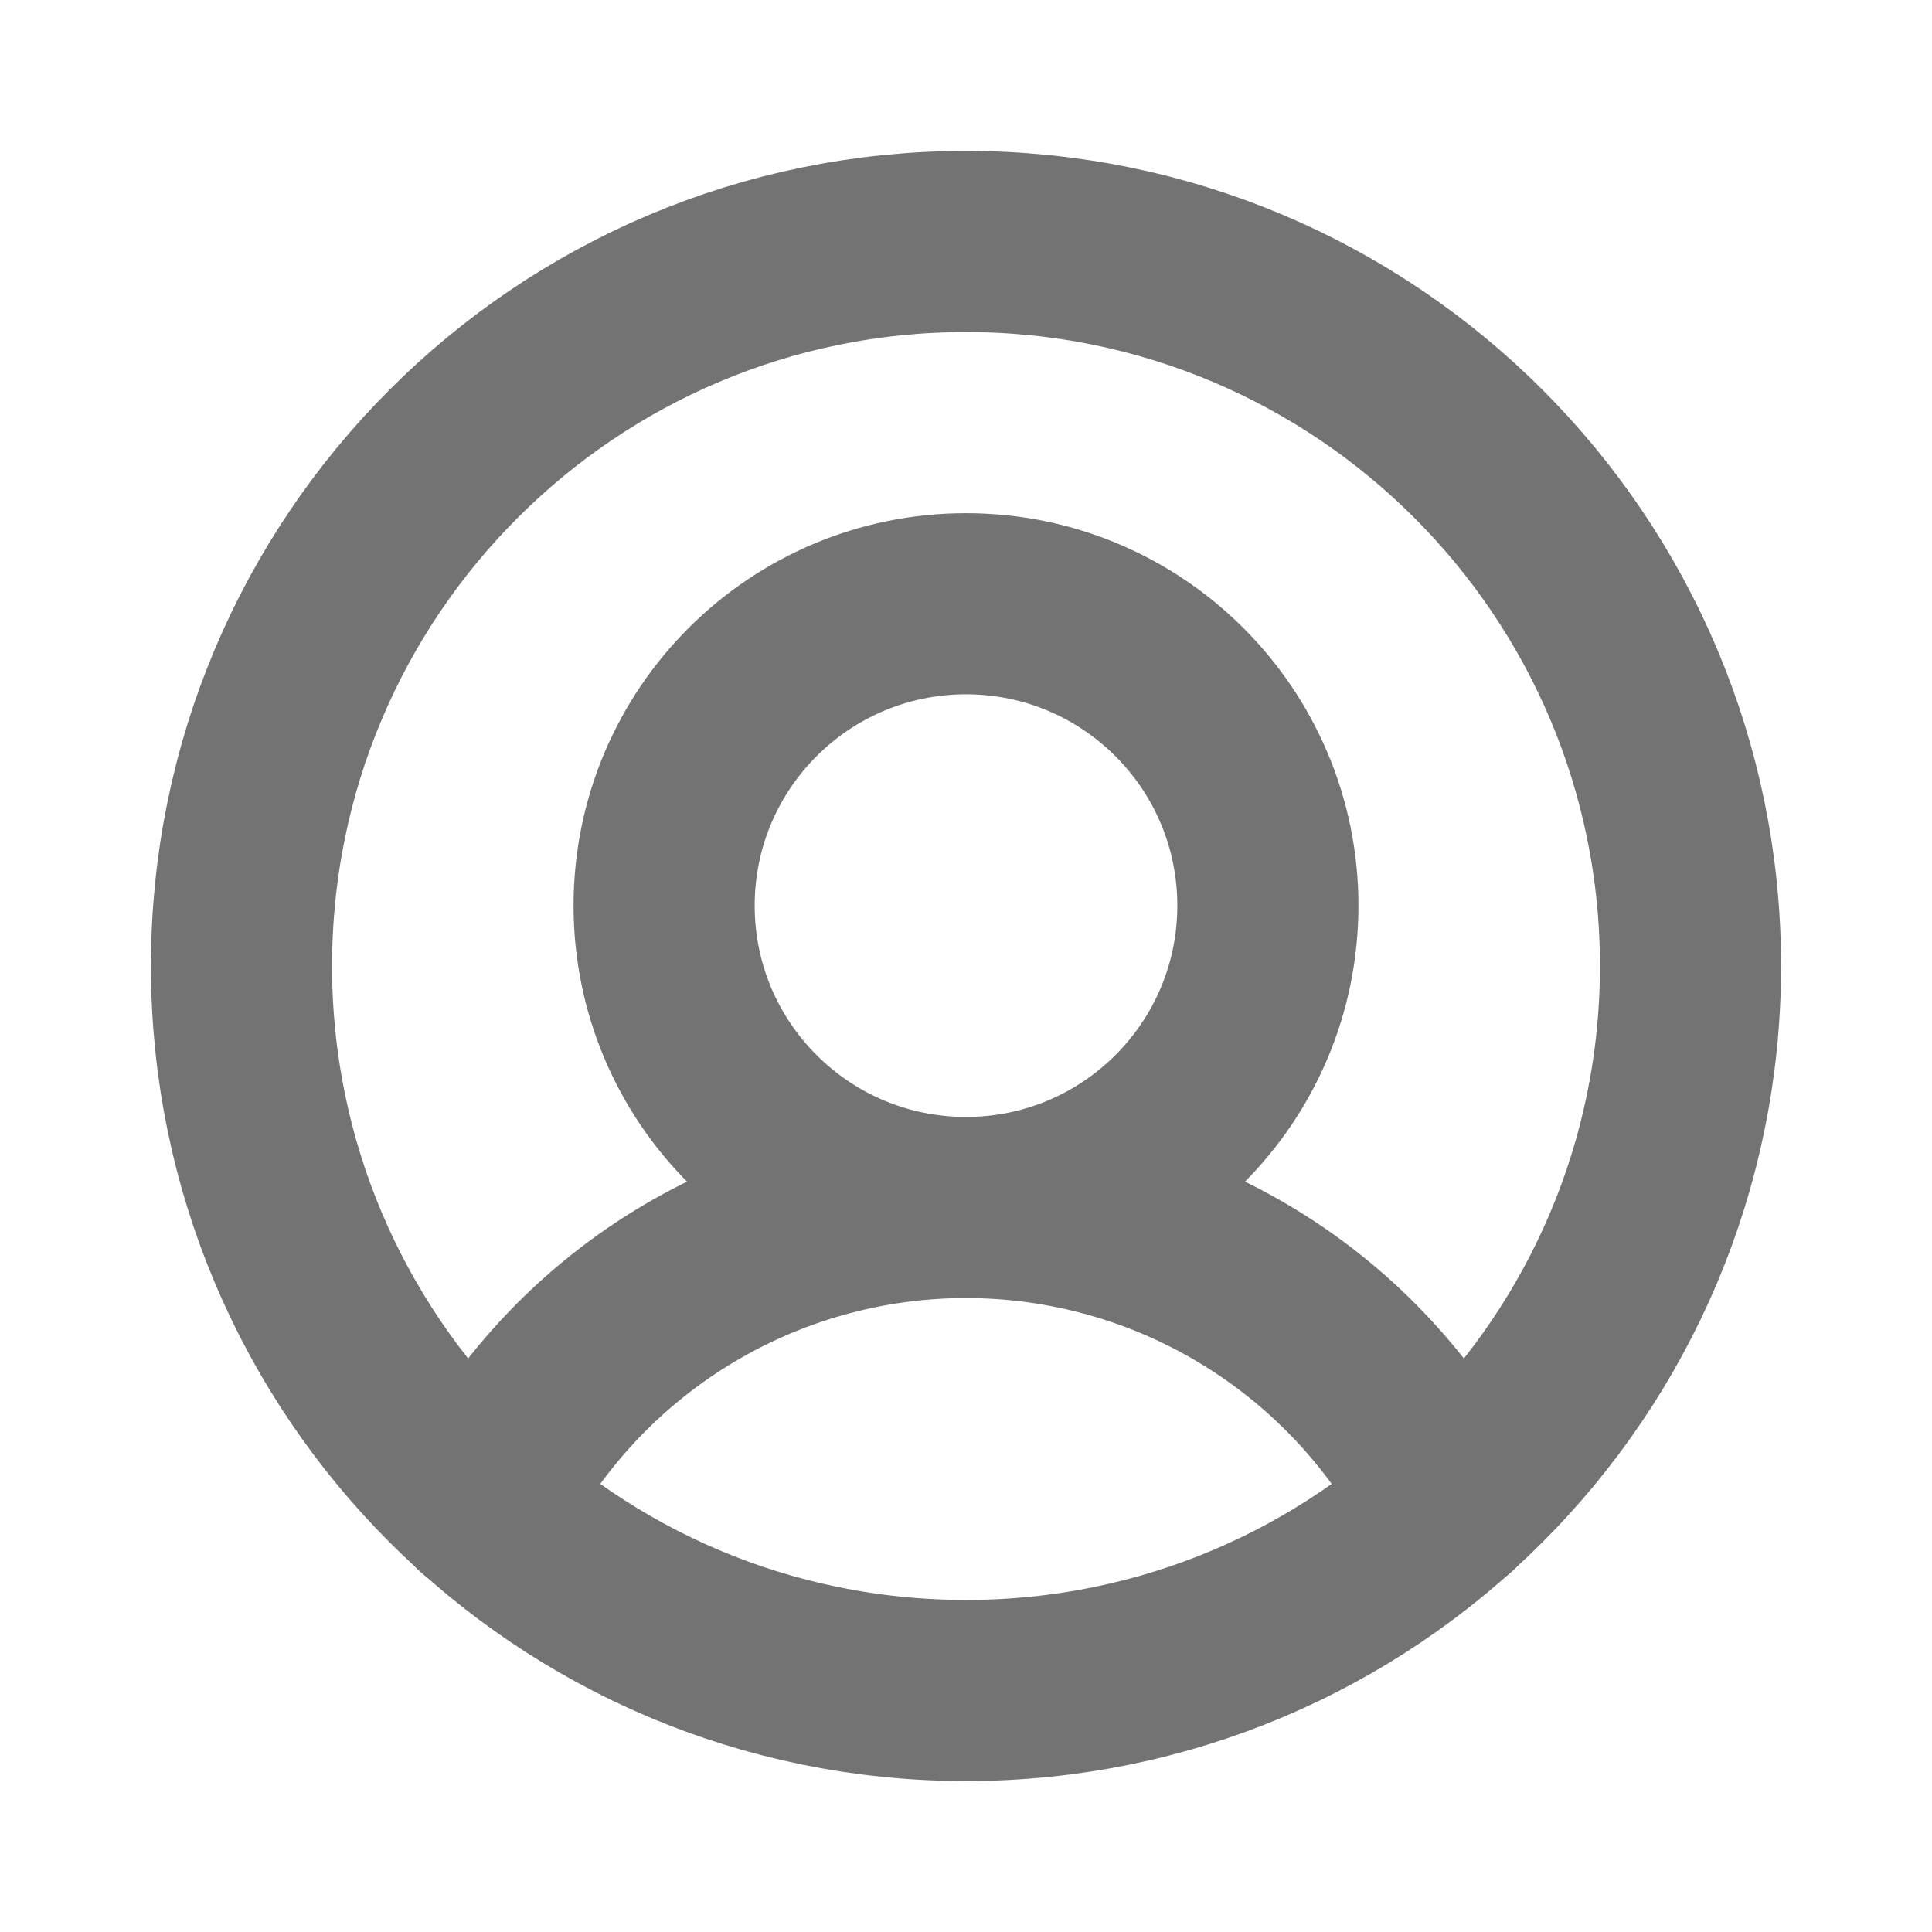
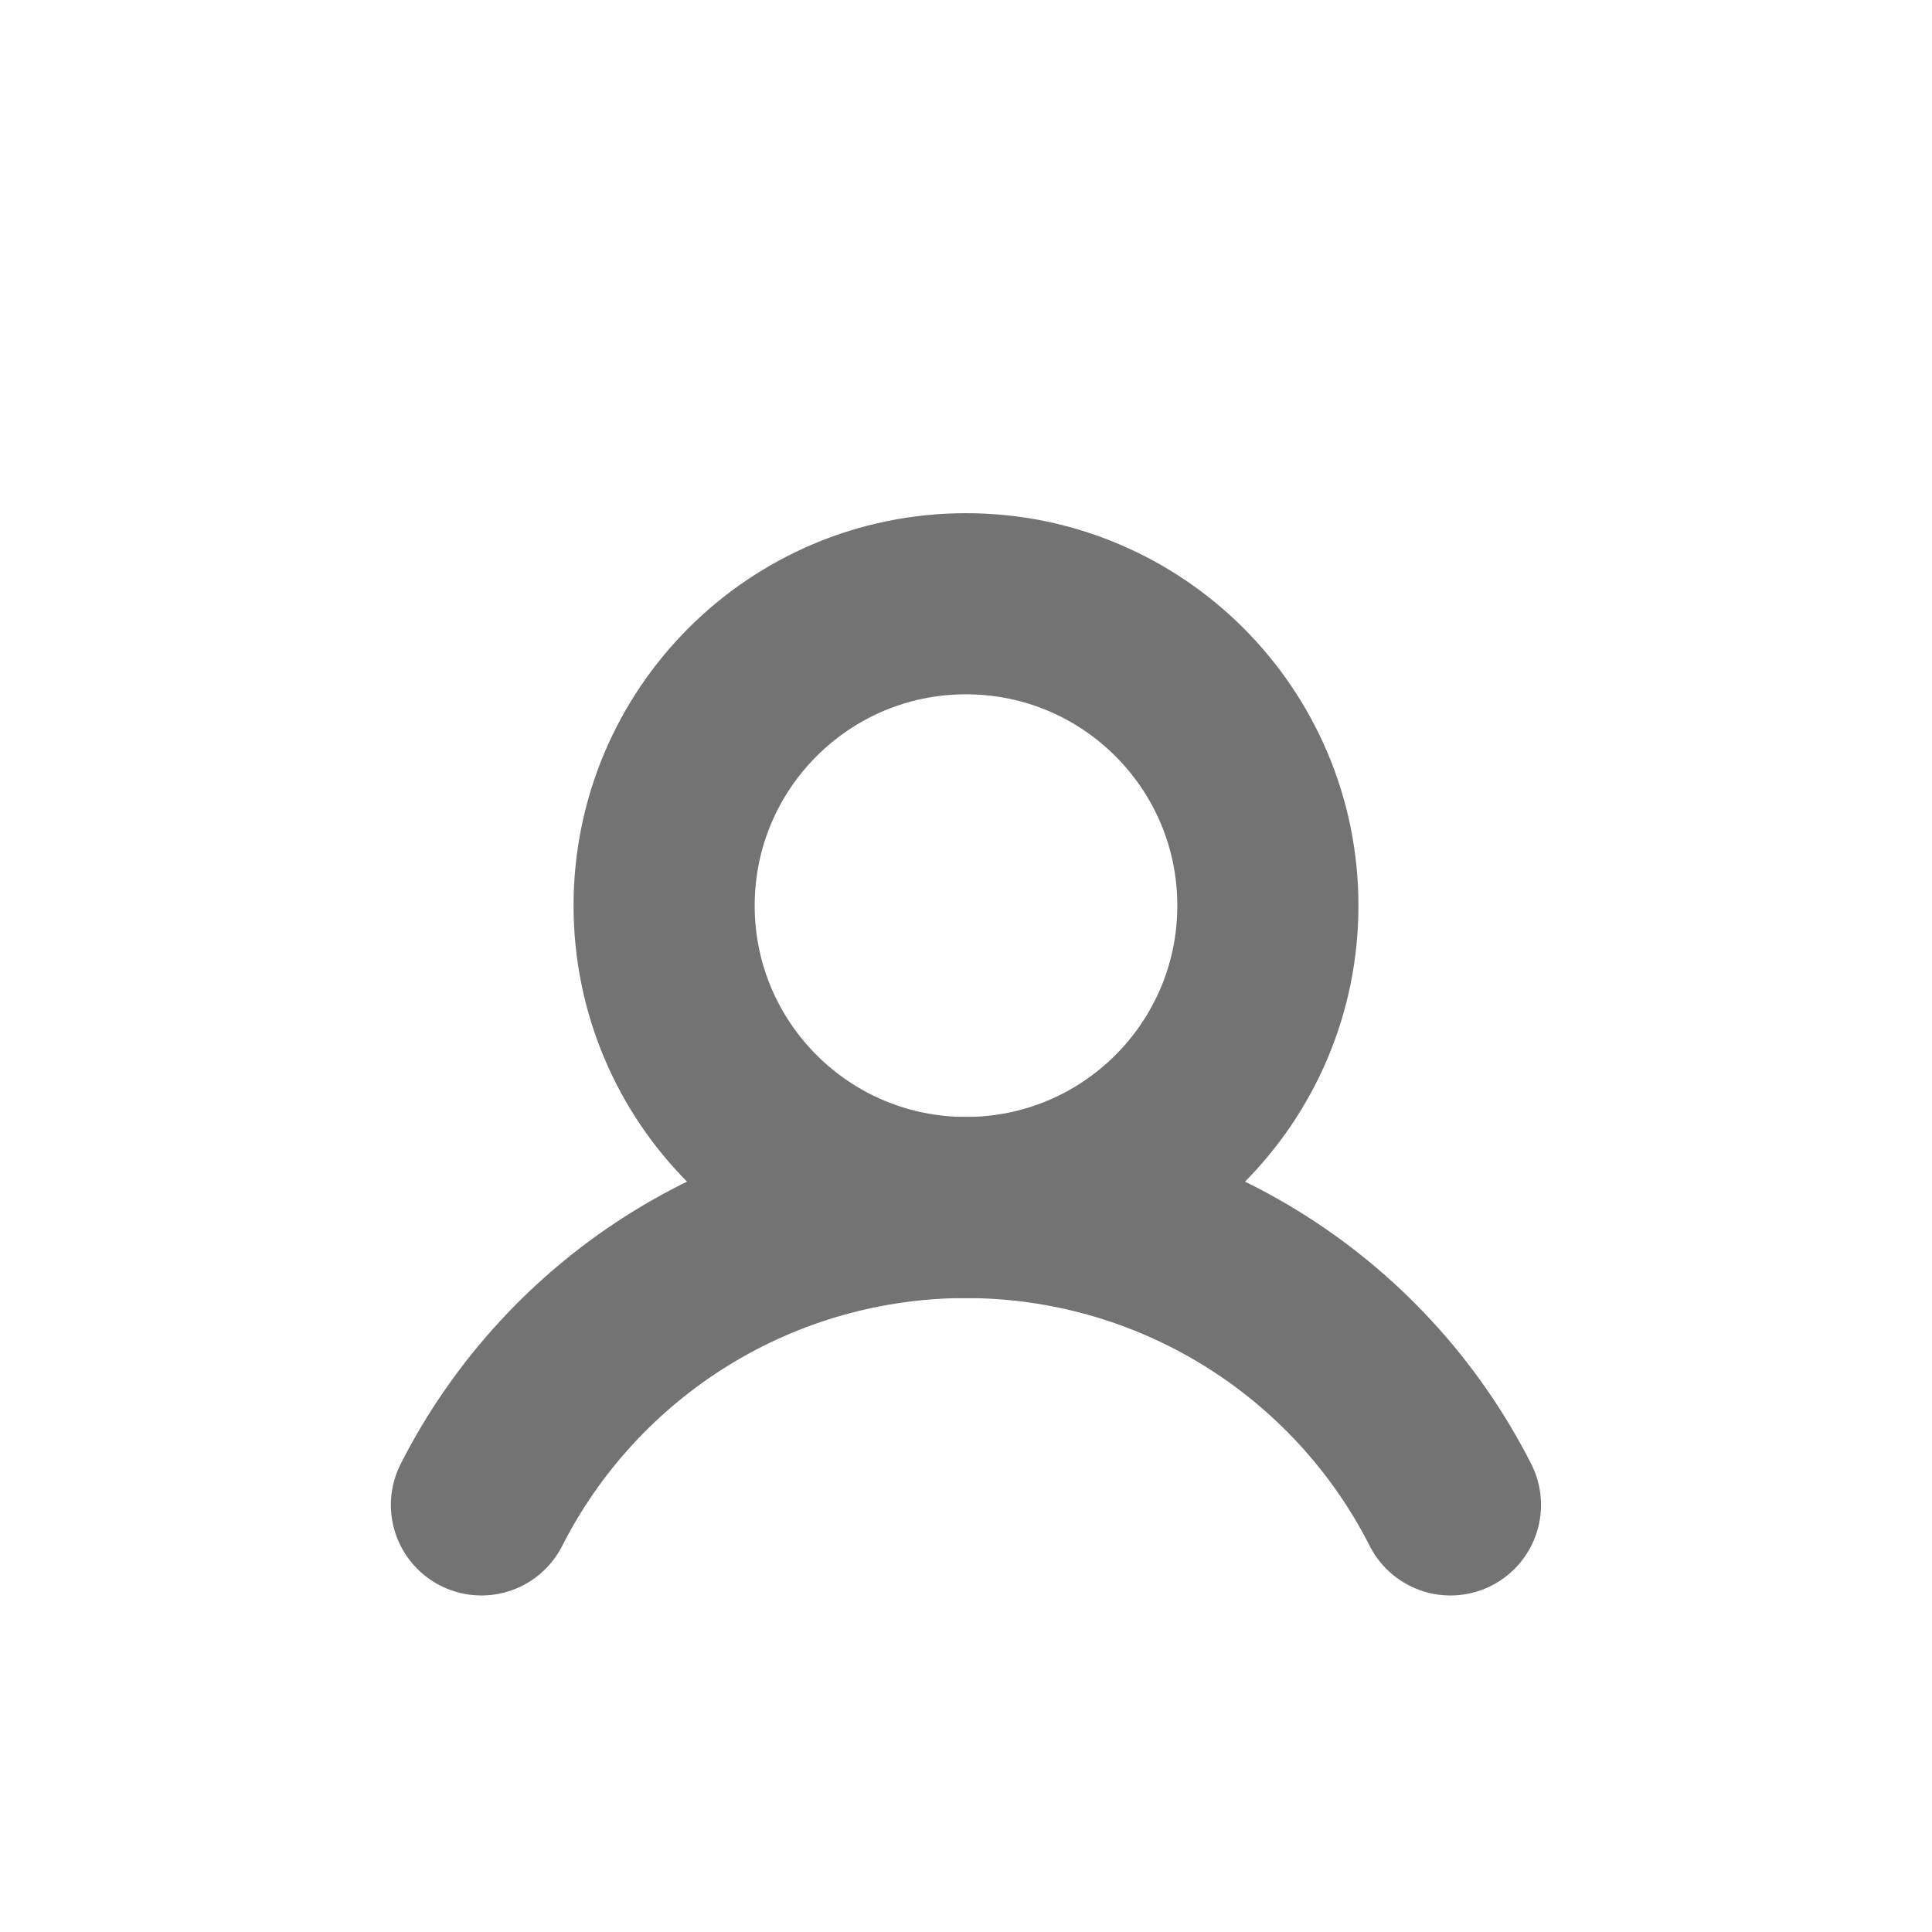
<svg xmlns="http://www.w3.org/2000/svg" width="16" height="16" viewBox="0 0 16 16" fill="none">
-   <path d="M8 14C11.314 14 14 11.314 14 8C14 4.686 11.314 2 8 2C4.686 2 2 4.686 2 8C2 11.314 4.686 14 8 14Z" stroke="#737373" stroke-width="1.5" stroke-linecap="round" stroke-linejoin="round" />
  <path d="M8 10C9.381 10 10.5 8.881 10.5 7.5C10.5 6.119 9.381 5 8 5C6.619 5 5.5 6.119 5.5 7.5C5.5 8.881 6.619 10 8 10Z" stroke="#737373" stroke-width="1.5" stroke-linecap="round" stroke-linejoin="round" />
  <path d="M3.987 12.463C4.364 11.722 4.938 11.1 5.646 10.665C6.354 10.23 7.169 10 8 10C8.831 10 9.646 10.23 10.354 10.665C11.062 11.1 11.636 11.722 12.012 12.463" stroke="#737373" stroke-width="1.5" stroke-linecap="round" stroke-linejoin="round" />
</svg>